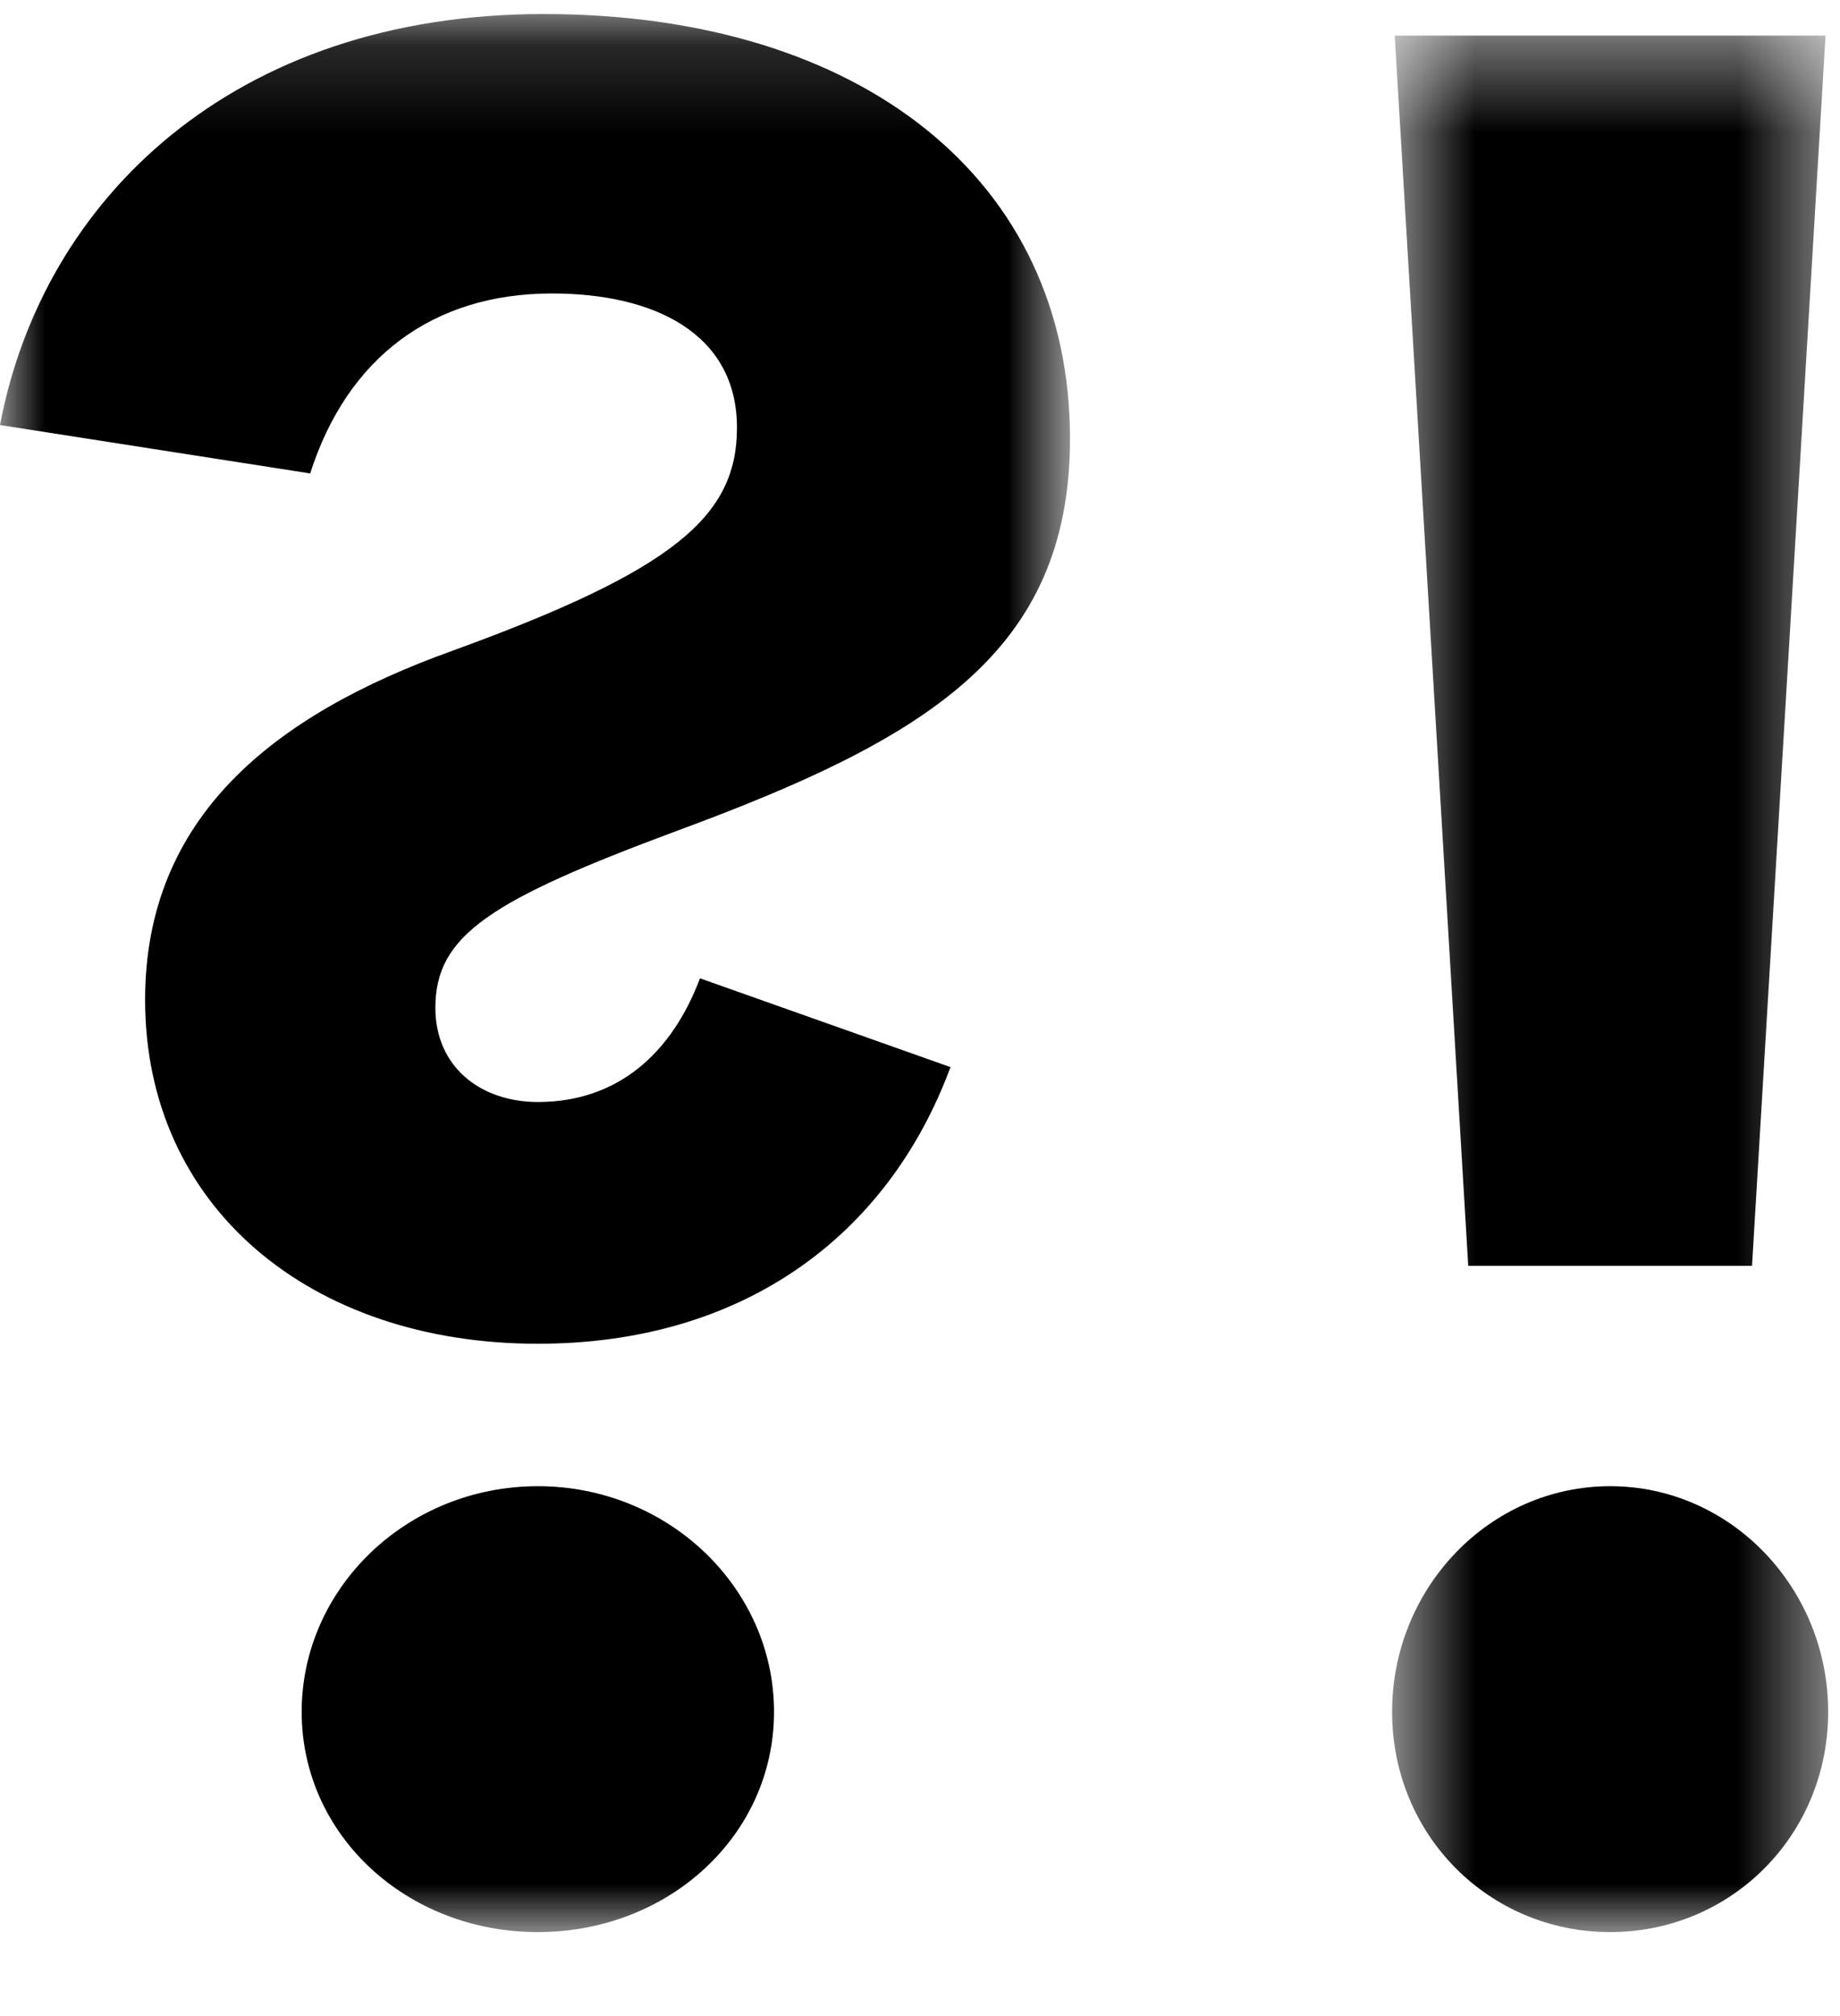
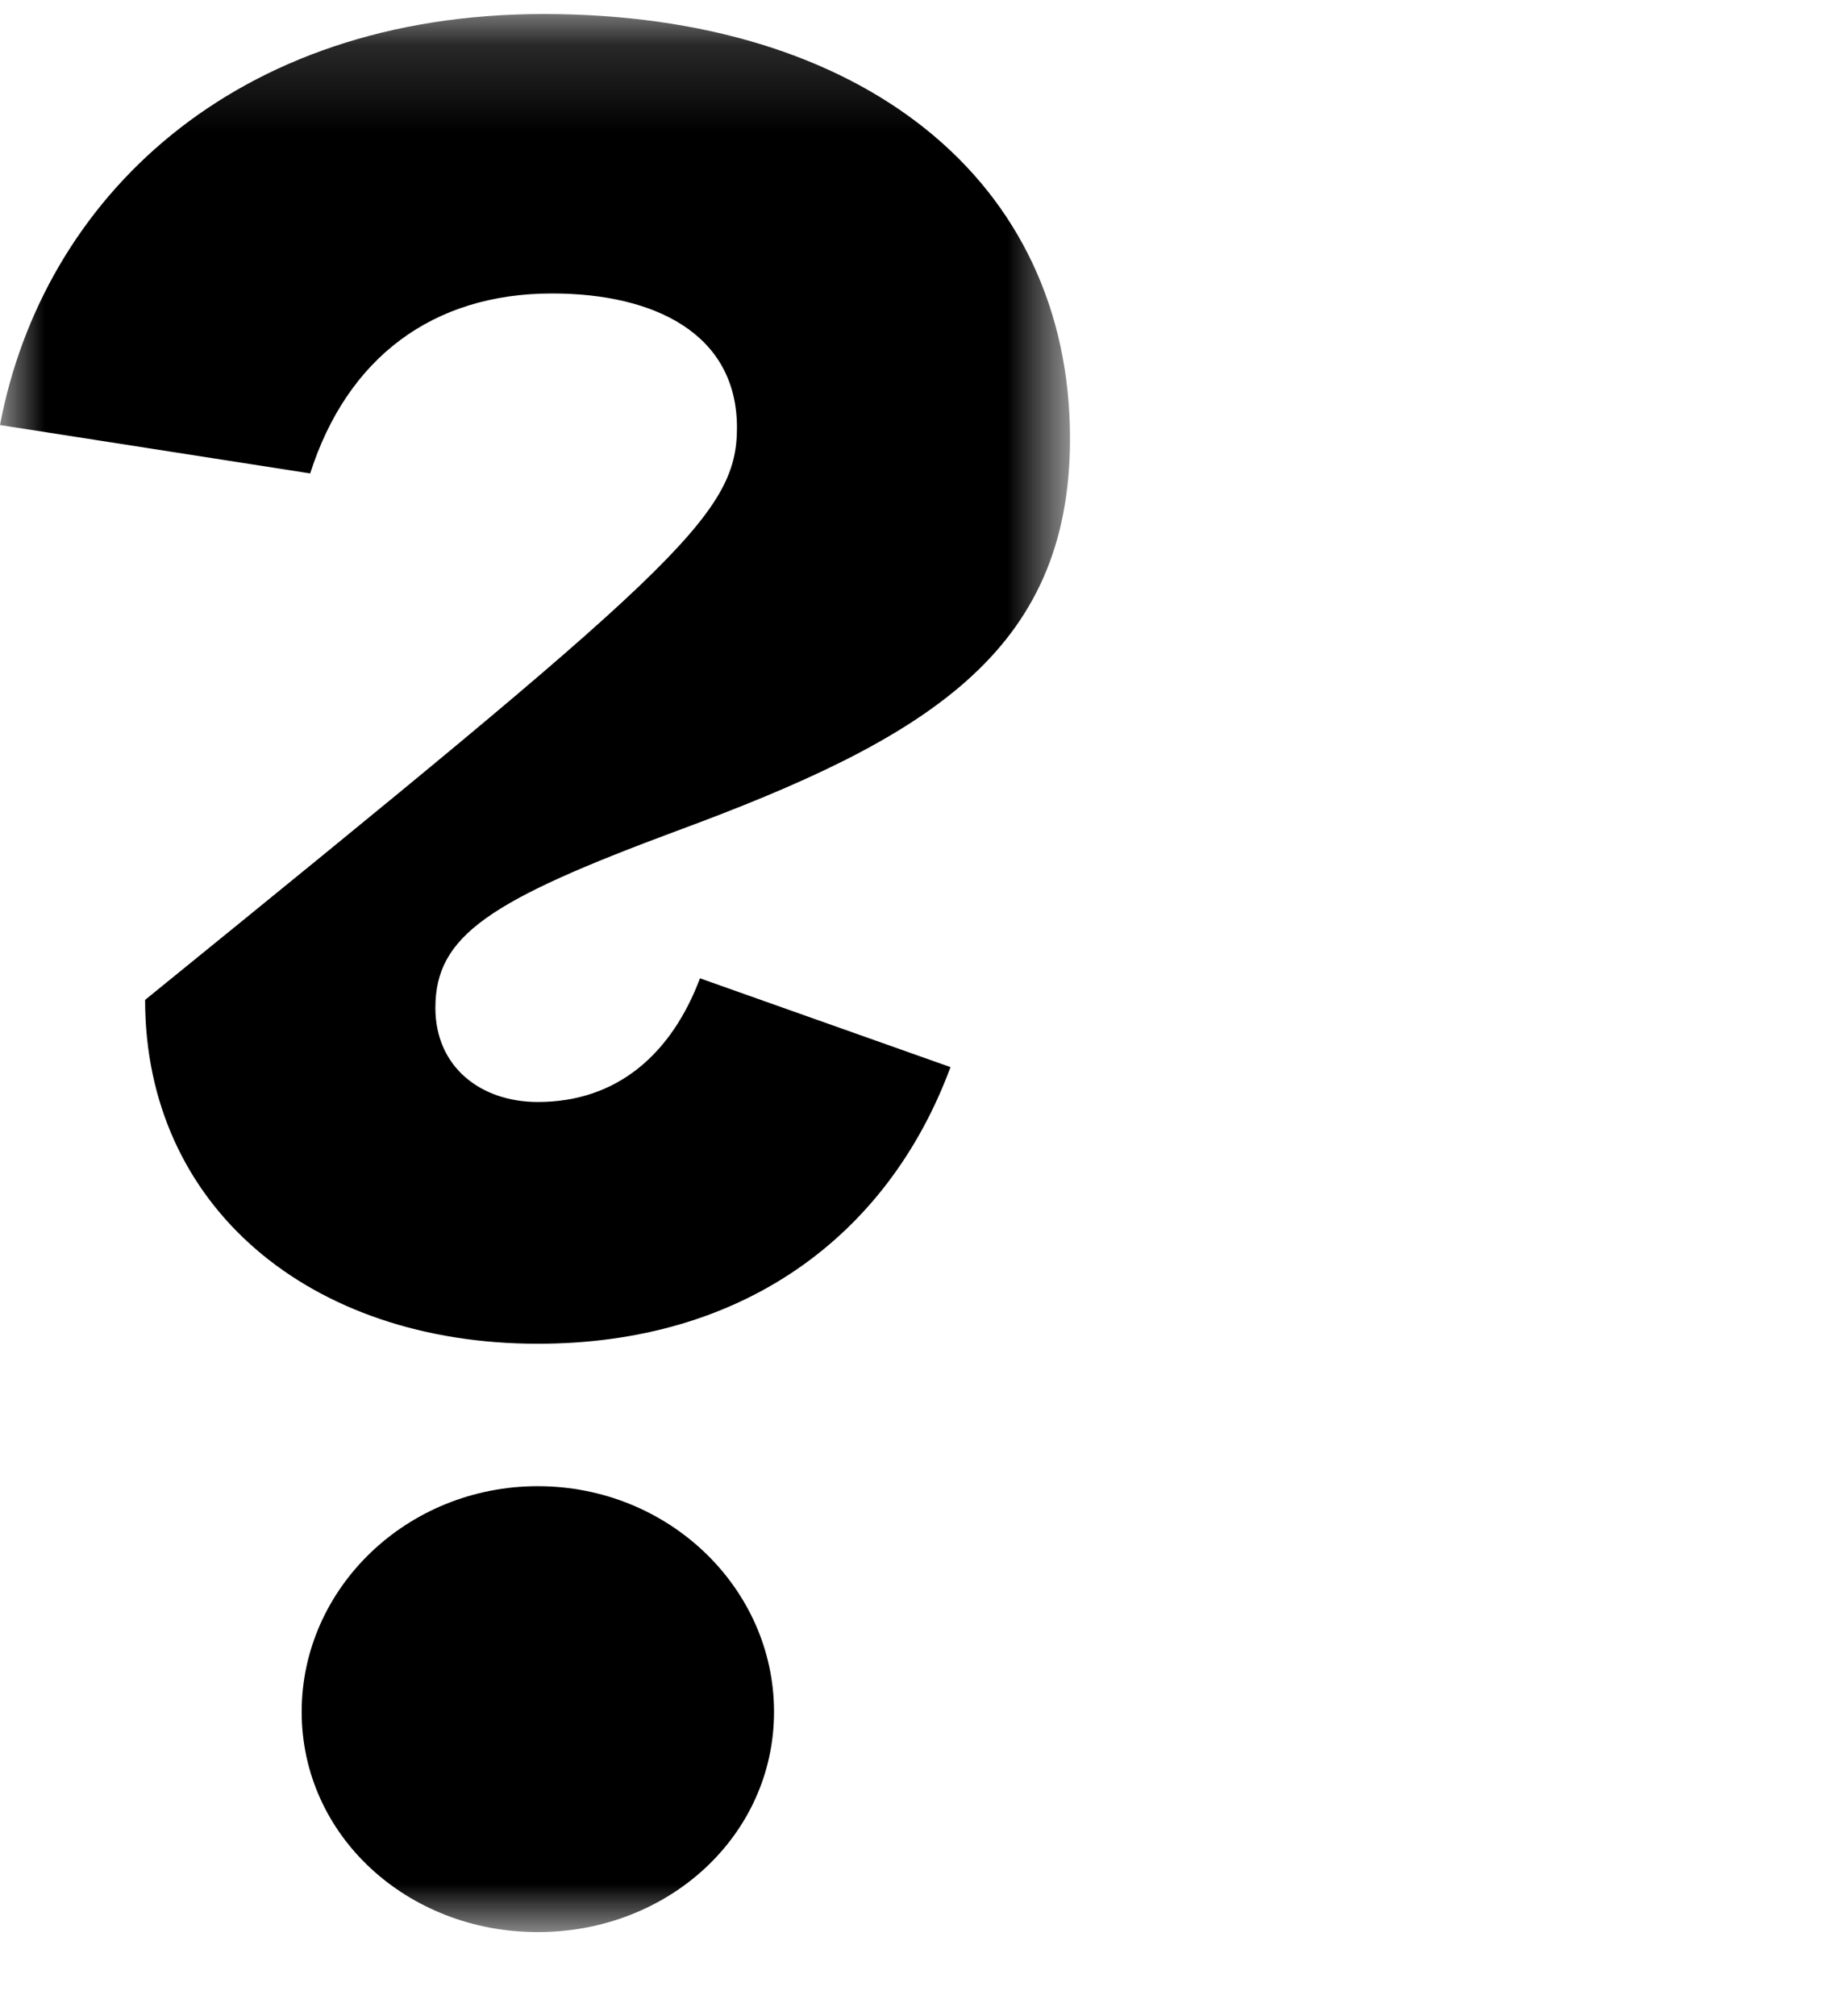
<svg xmlns="http://www.w3.org/2000/svg" xmlns:xlink="http://www.w3.org/1999/xlink" width="21" height="23" viewBox="0 0 21 23">
  <defs>
    <polygon id="icon--faq-a" points="0 .16 12.212 .16 12.212 22.042 0 22.042" />
    <polygon id="icon--faq-c" points=".555 .406 5.532 .406 5.532 22.042 .555 22.042" />
  </defs>
  <g fill="none" fill-rule="evenodd">
    <mask id="icon--faq-b" fill="#fff">
      <use xlink:href="#icon--faq-a" />
    </mask>
-     <path fill="#000" d="M3.443,19.529 C3.443,18.119 4.644,16.955 6.138,16.955 C7.632,16.955 8.834,18.119 8.834,19.529 C8.834,20.938 7.632,22.042 6.138,22.042 C4.644,22.042 3.443,20.938 3.443,19.529 M1.656,11.407 C1.656,9.323 3.118,8.158 5.164,7.424 C7.697,6.503 8.411,5.891 8.411,4.879 C8.411,3.807 7.47,3.348 6.3,3.348 C4.936,3.348 3.962,4.083 3.54,5.401 L0,4.849 C0.487,2.274 2.663,0.16 6.203,0.16 C9.841,0.16 12.212,2.06 12.212,5.003 C12.212,7.454 10.555,8.434 7.73,9.477 C5.586,10.273 4.969,10.672 4.969,11.498 C4.969,12.174 5.488,12.572 6.138,12.572 C7.048,12.572 7.665,12.02 7.989,11.161 L10.848,12.174 C10.133,14.104 8.477,15.33 6.138,15.33 C3.54,15.33 1.656,13.767 1.656,11.407" mask="url(#icon--faq-b)" />
+     <path fill="#000" d="M3.443,19.529 C3.443,18.119 4.644,16.955 6.138,16.955 C7.632,16.955 8.834,18.119 8.834,19.529 C8.834,20.938 7.632,22.042 6.138,22.042 C4.644,22.042 3.443,20.938 3.443,19.529 M1.656,11.407 C7.697,6.503 8.411,5.891 8.411,4.879 C8.411,3.807 7.47,3.348 6.3,3.348 C4.936,3.348 3.962,4.083 3.54,5.401 L0,4.849 C0.487,2.274 2.663,0.16 6.203,0.16 C9.841,0.16 12.212,2.06 12.212,5.003 C12.212,7.454 10.555,8.434 7.73,9.477 C5.586,10.273 4.969,10.672 4.969,11.498 C4.969,12.174 5.488,12.572 6.138,12.572 C7.048,12.572 7.665,12.02 7.989,11.161 L10.848,12.174 C10.133,14.104 8.477,15.33 6.138,15.33 C3.54,15.33 1.656,13.767 1.656,11.407" mask="url(#icon--faq-b)" />
    <g transform="translate(15.333)">
      <mask id="icon--faq-d" fill="#fff">
        <use xlink:href="#icon--faq-c" />
      </mask>
-       <path fill="#000" d="M0.585,0.406 L5.502,0.406 L4.663,14.441 L1.424,14.441 L0.585,0.406 Z M0.555,19.529 C0.555,18.119 1.664,16.955 3.044,16.955 C4.423,16.955 5.532,18.119 5.532,19.529 C5.532,20.938 4.423,22.042 3.044,22.042 C1.664,22.042 0.555,20.938 0.555,19.529 L0.555,19.529 Z" mask="url(#icon--faq-d)" />
    </g>
  </g>
</svg>